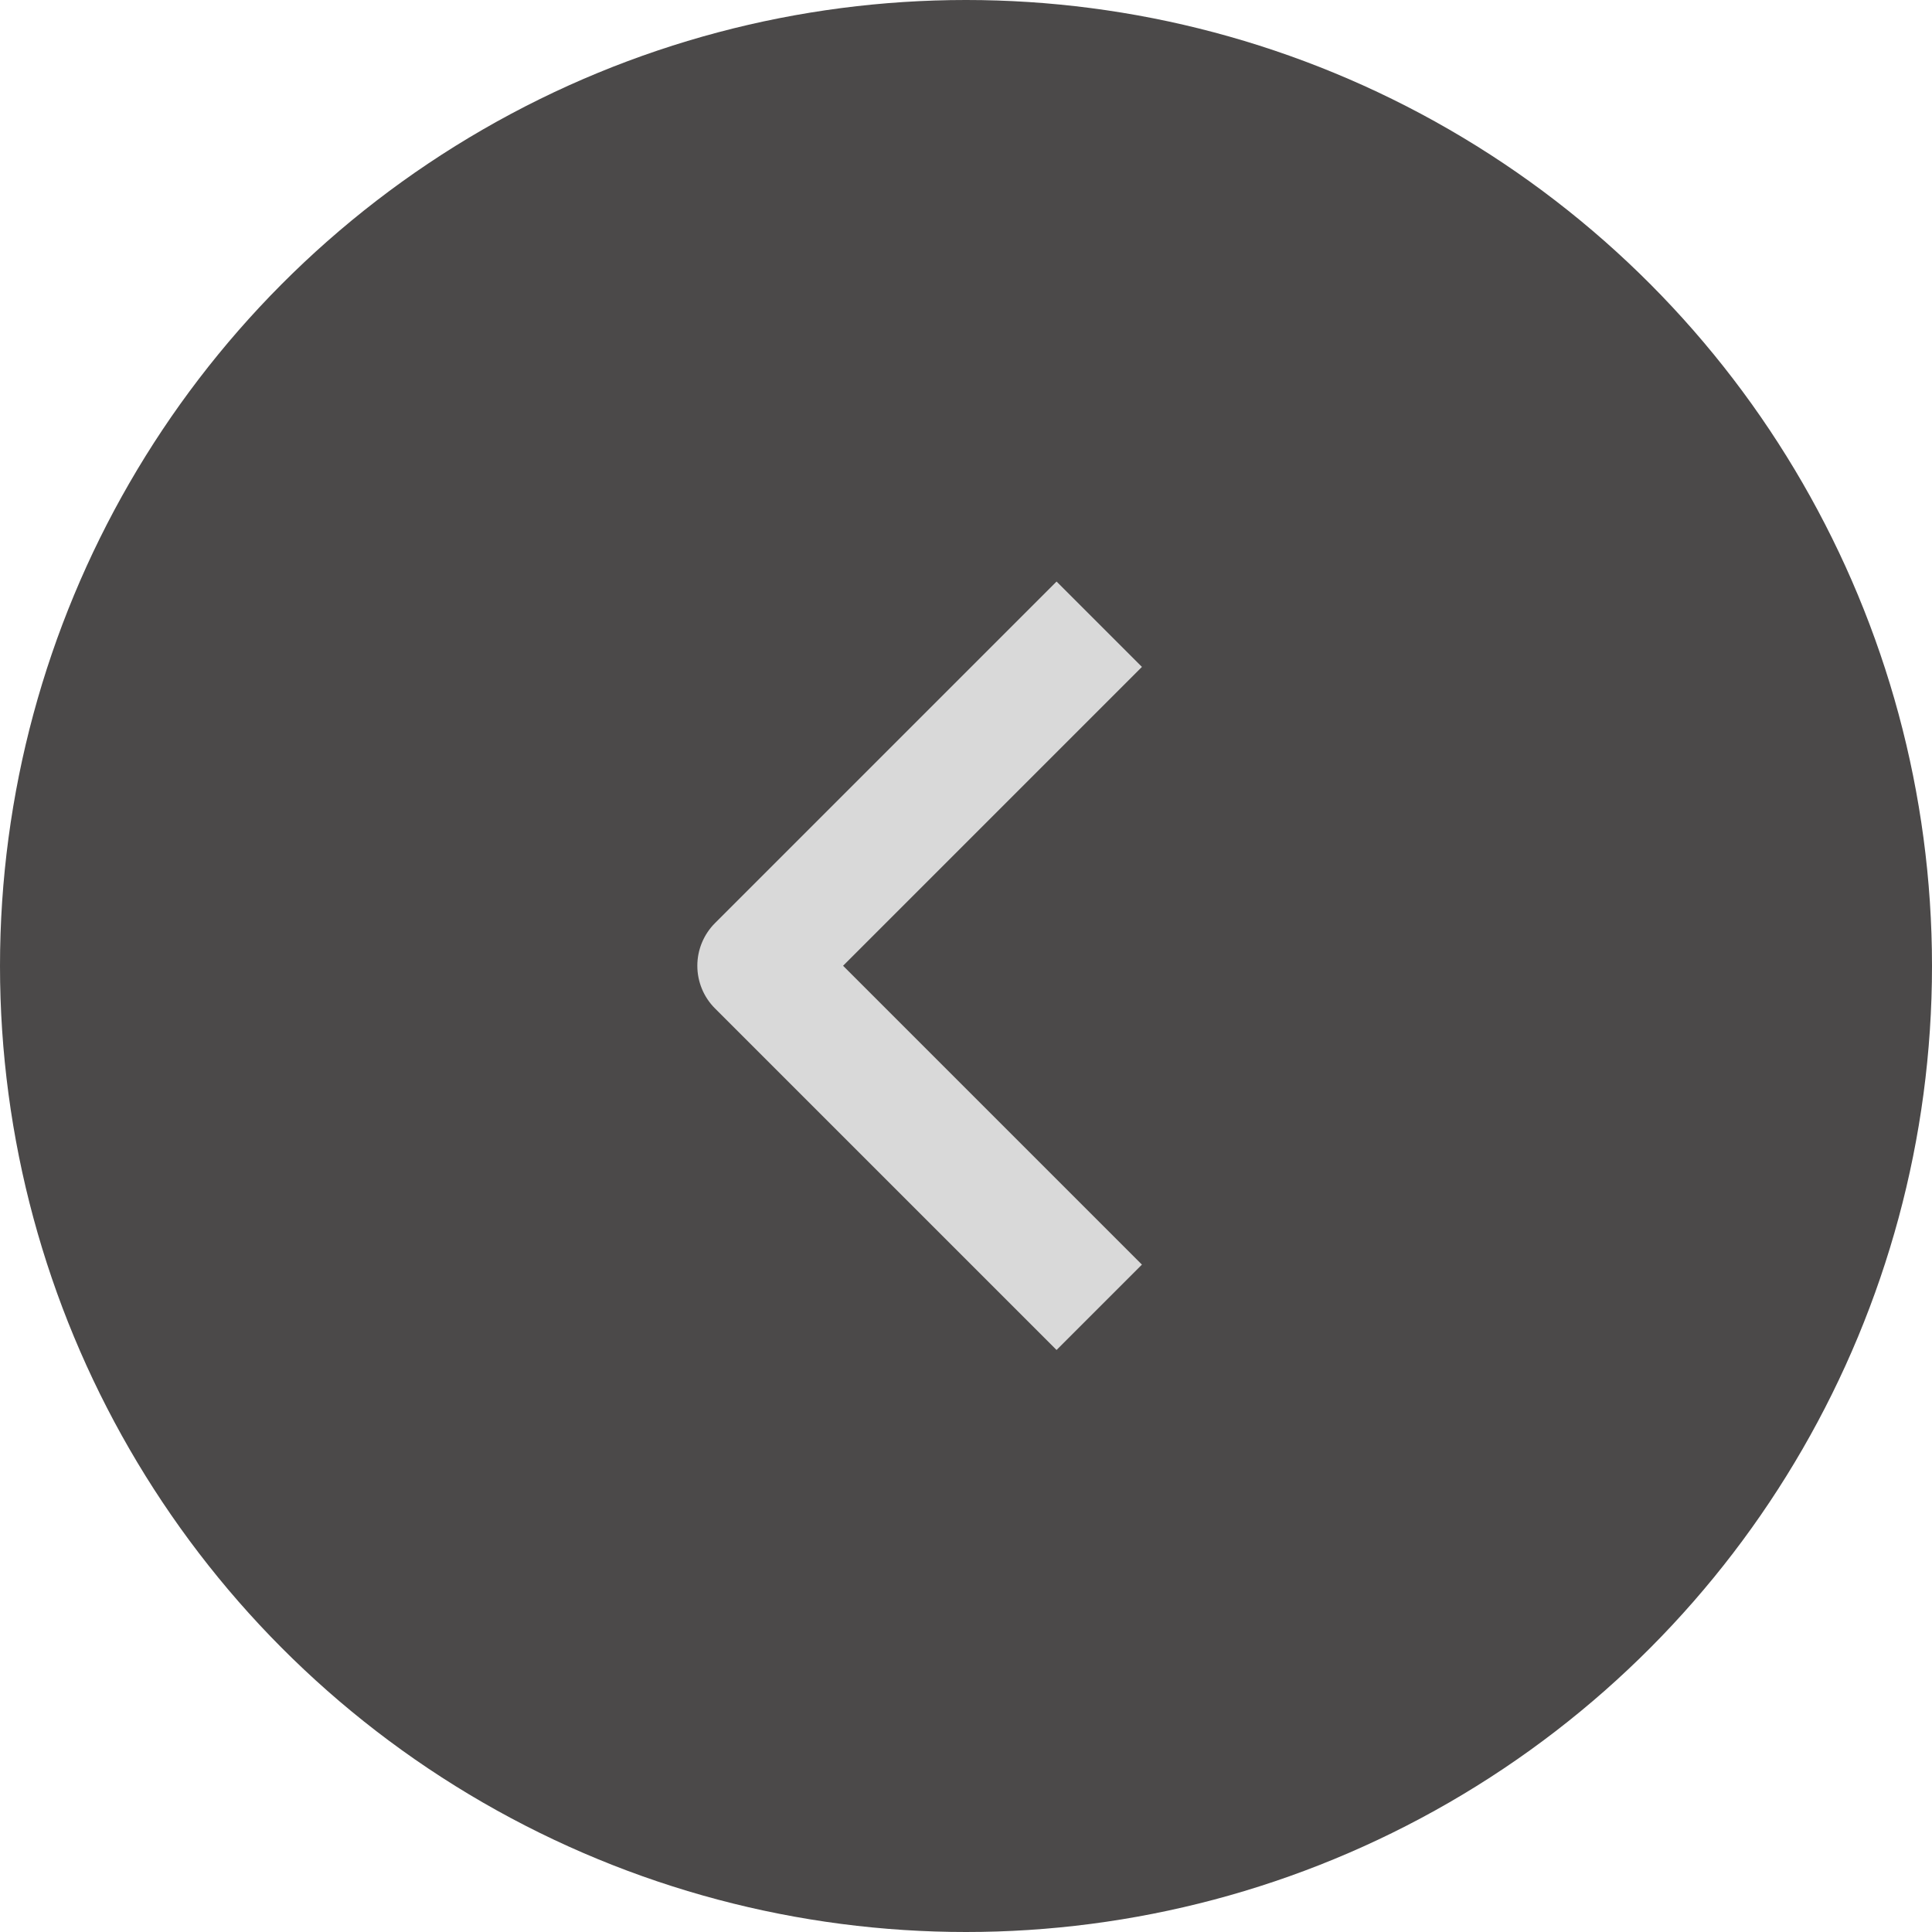
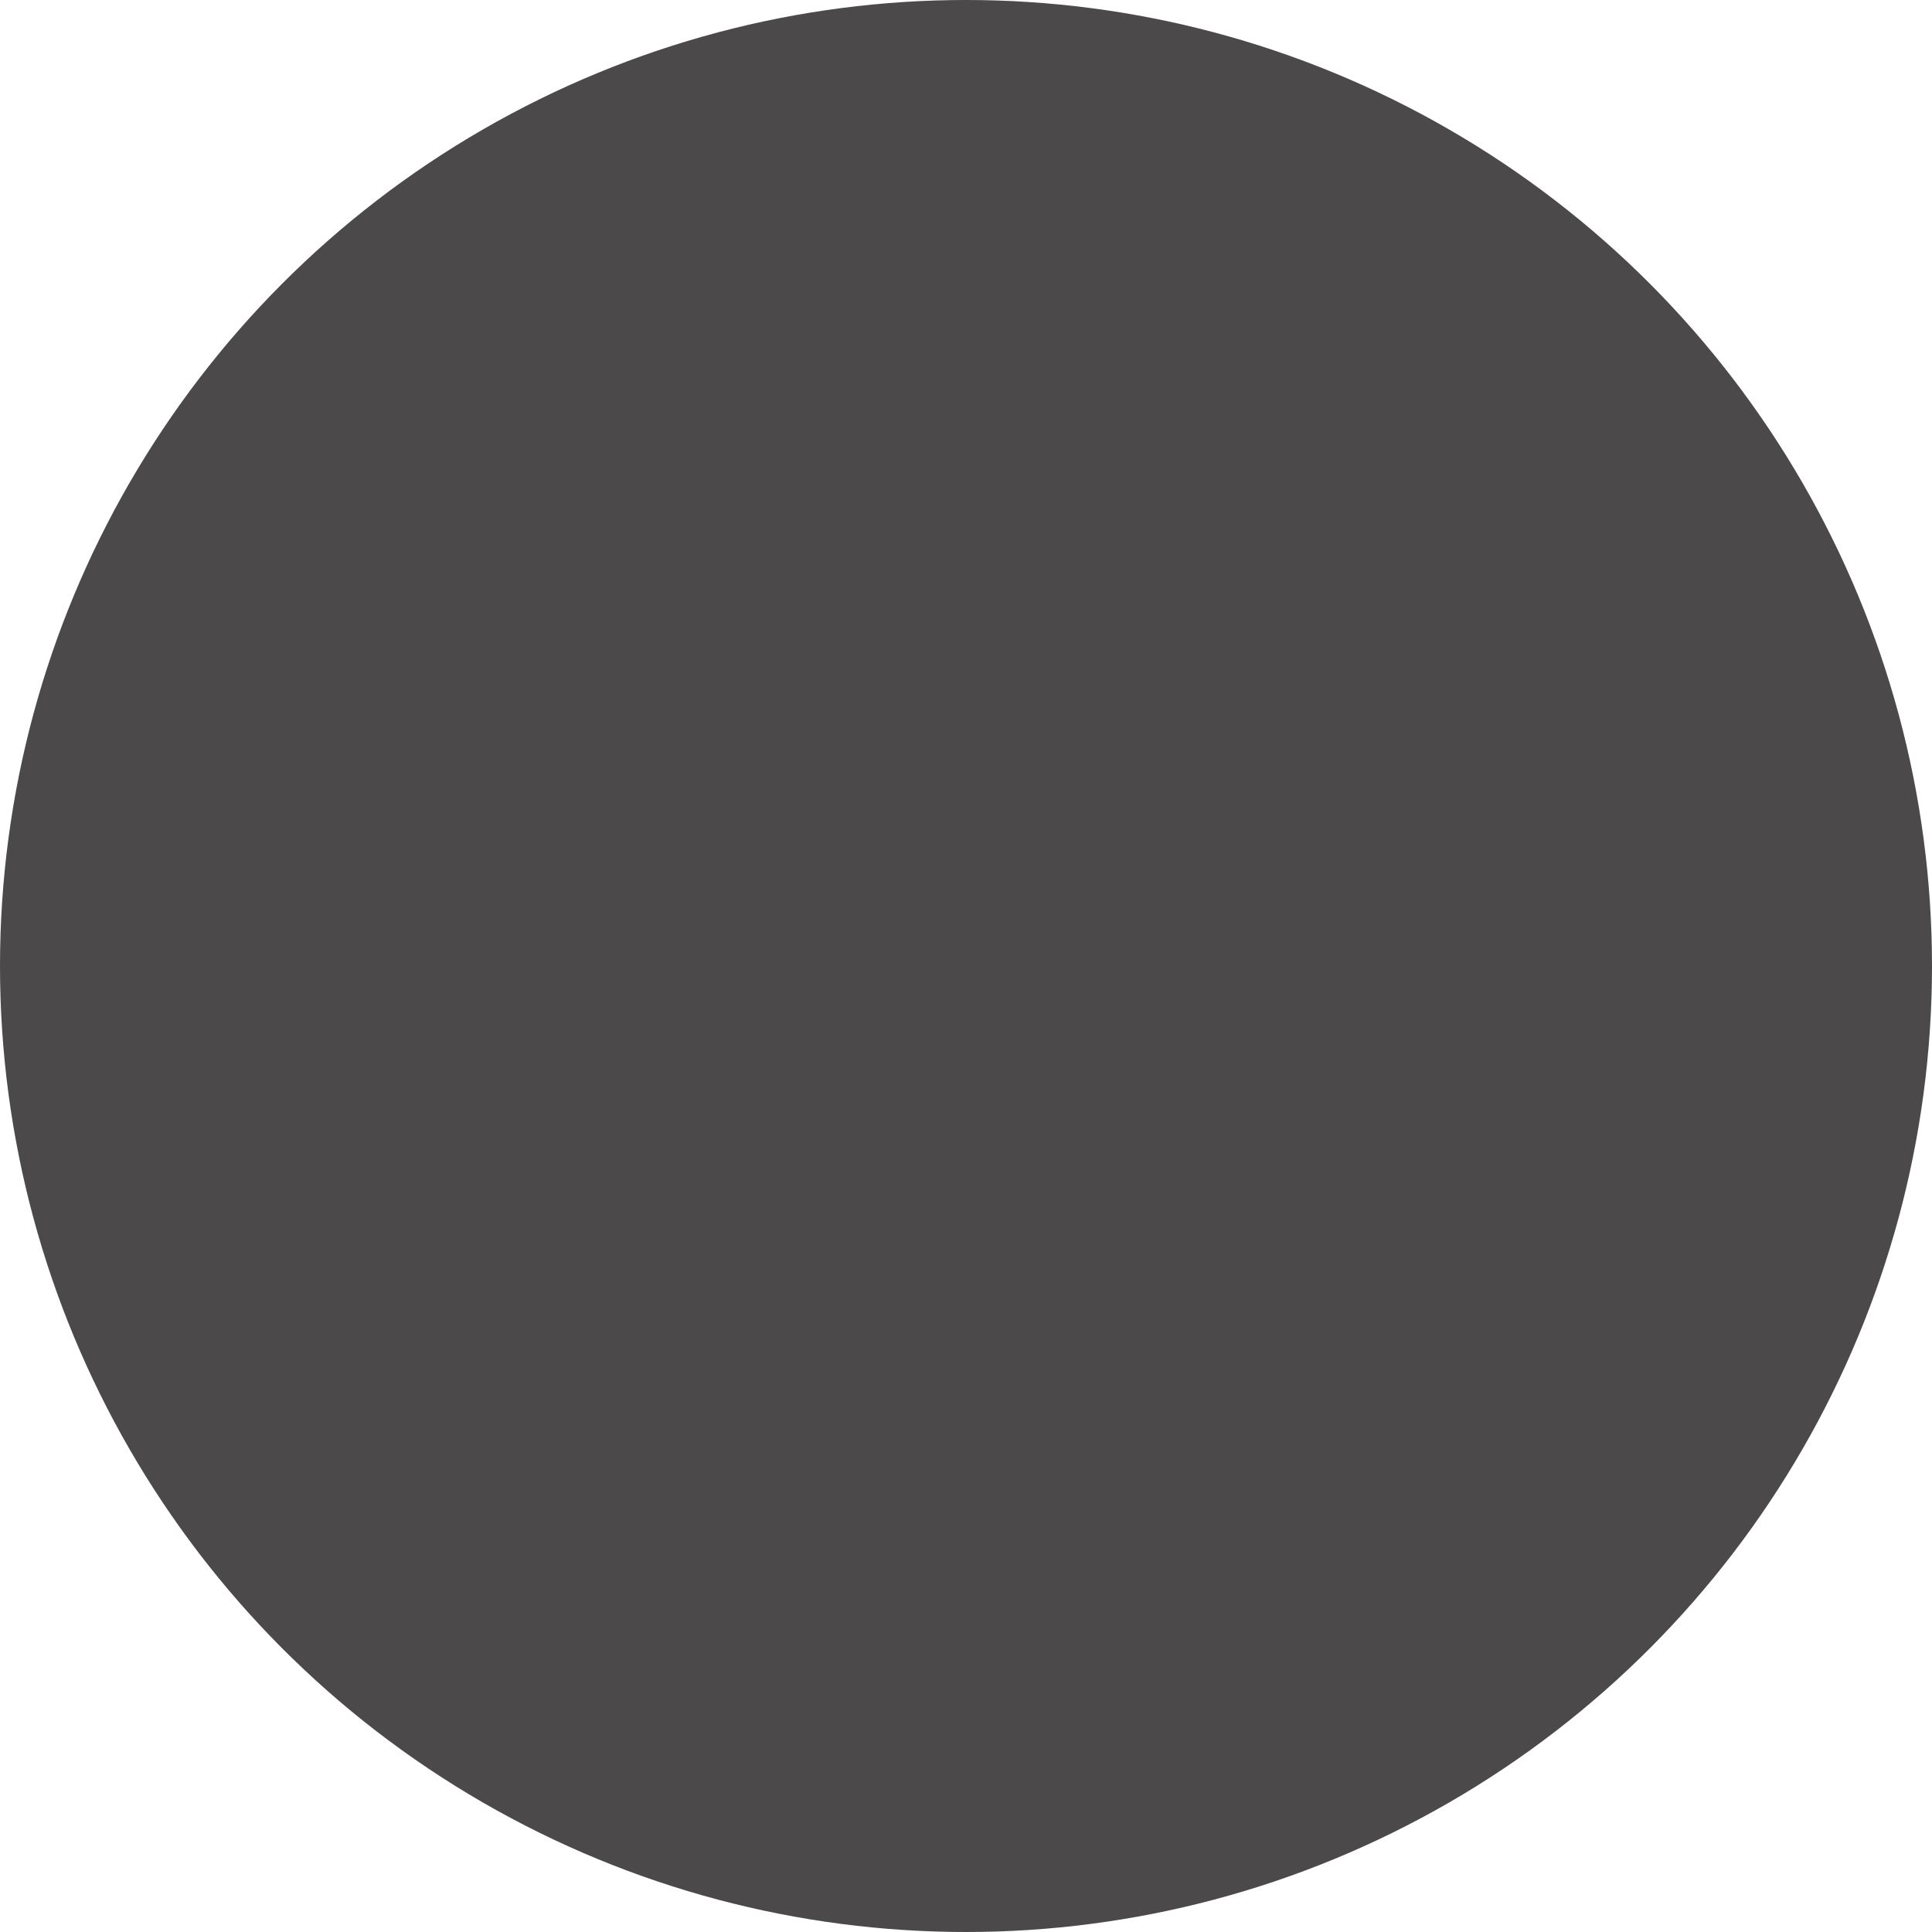
<svg xmlns="http://www.w3.org/2000/svg" width="32" height="32" viewBox="0 0 32 32" fill="none">
  <circle cx="16" cy="16" r="16" transform="rotate(180 16 16)" fill="#4B4949" />
-   <path fill-rule="evenodd" clip-rule="evenodd" d="M11.843 15.289L17.5 9.632L18.914 11.046L13.964 15.996L18.914 20.946L17.5 22.36L11.843 16.703C11.655 16.516 11.55 16.261 11.55 15.996C11.55 15.731 11.655 15.477 11.843 15.289Z" fill="#D9D9D9" />
</svg>